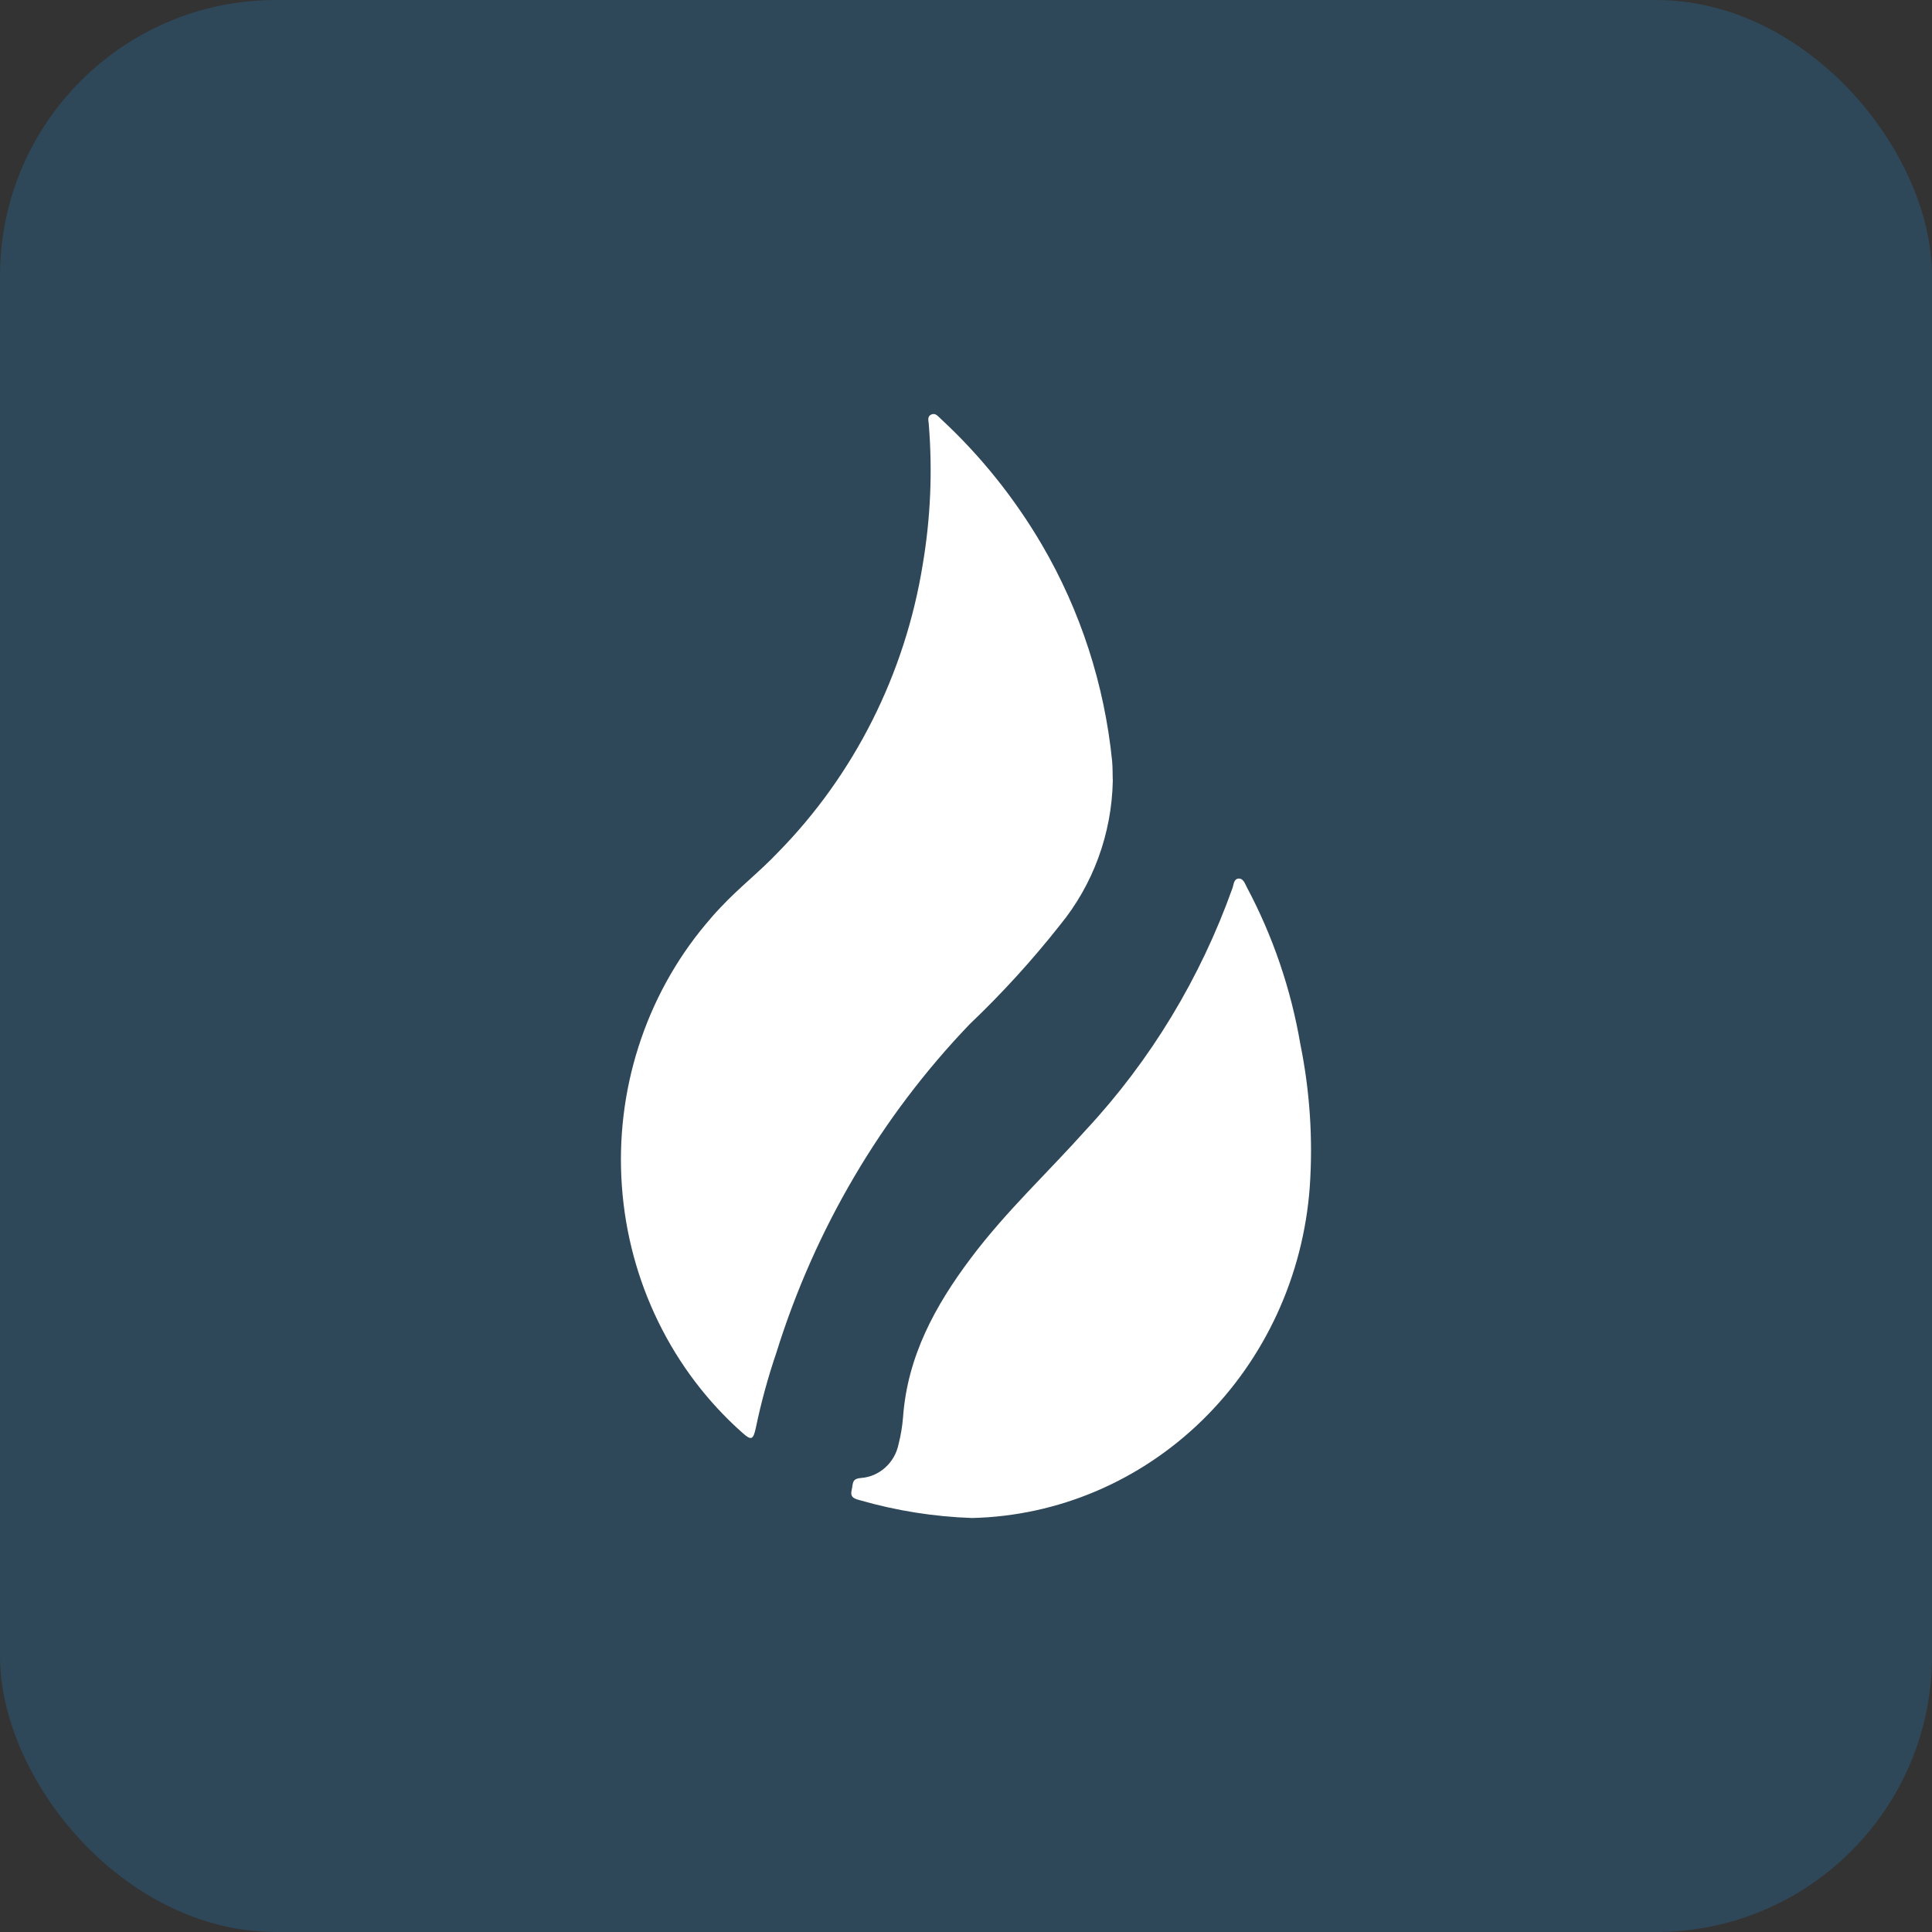
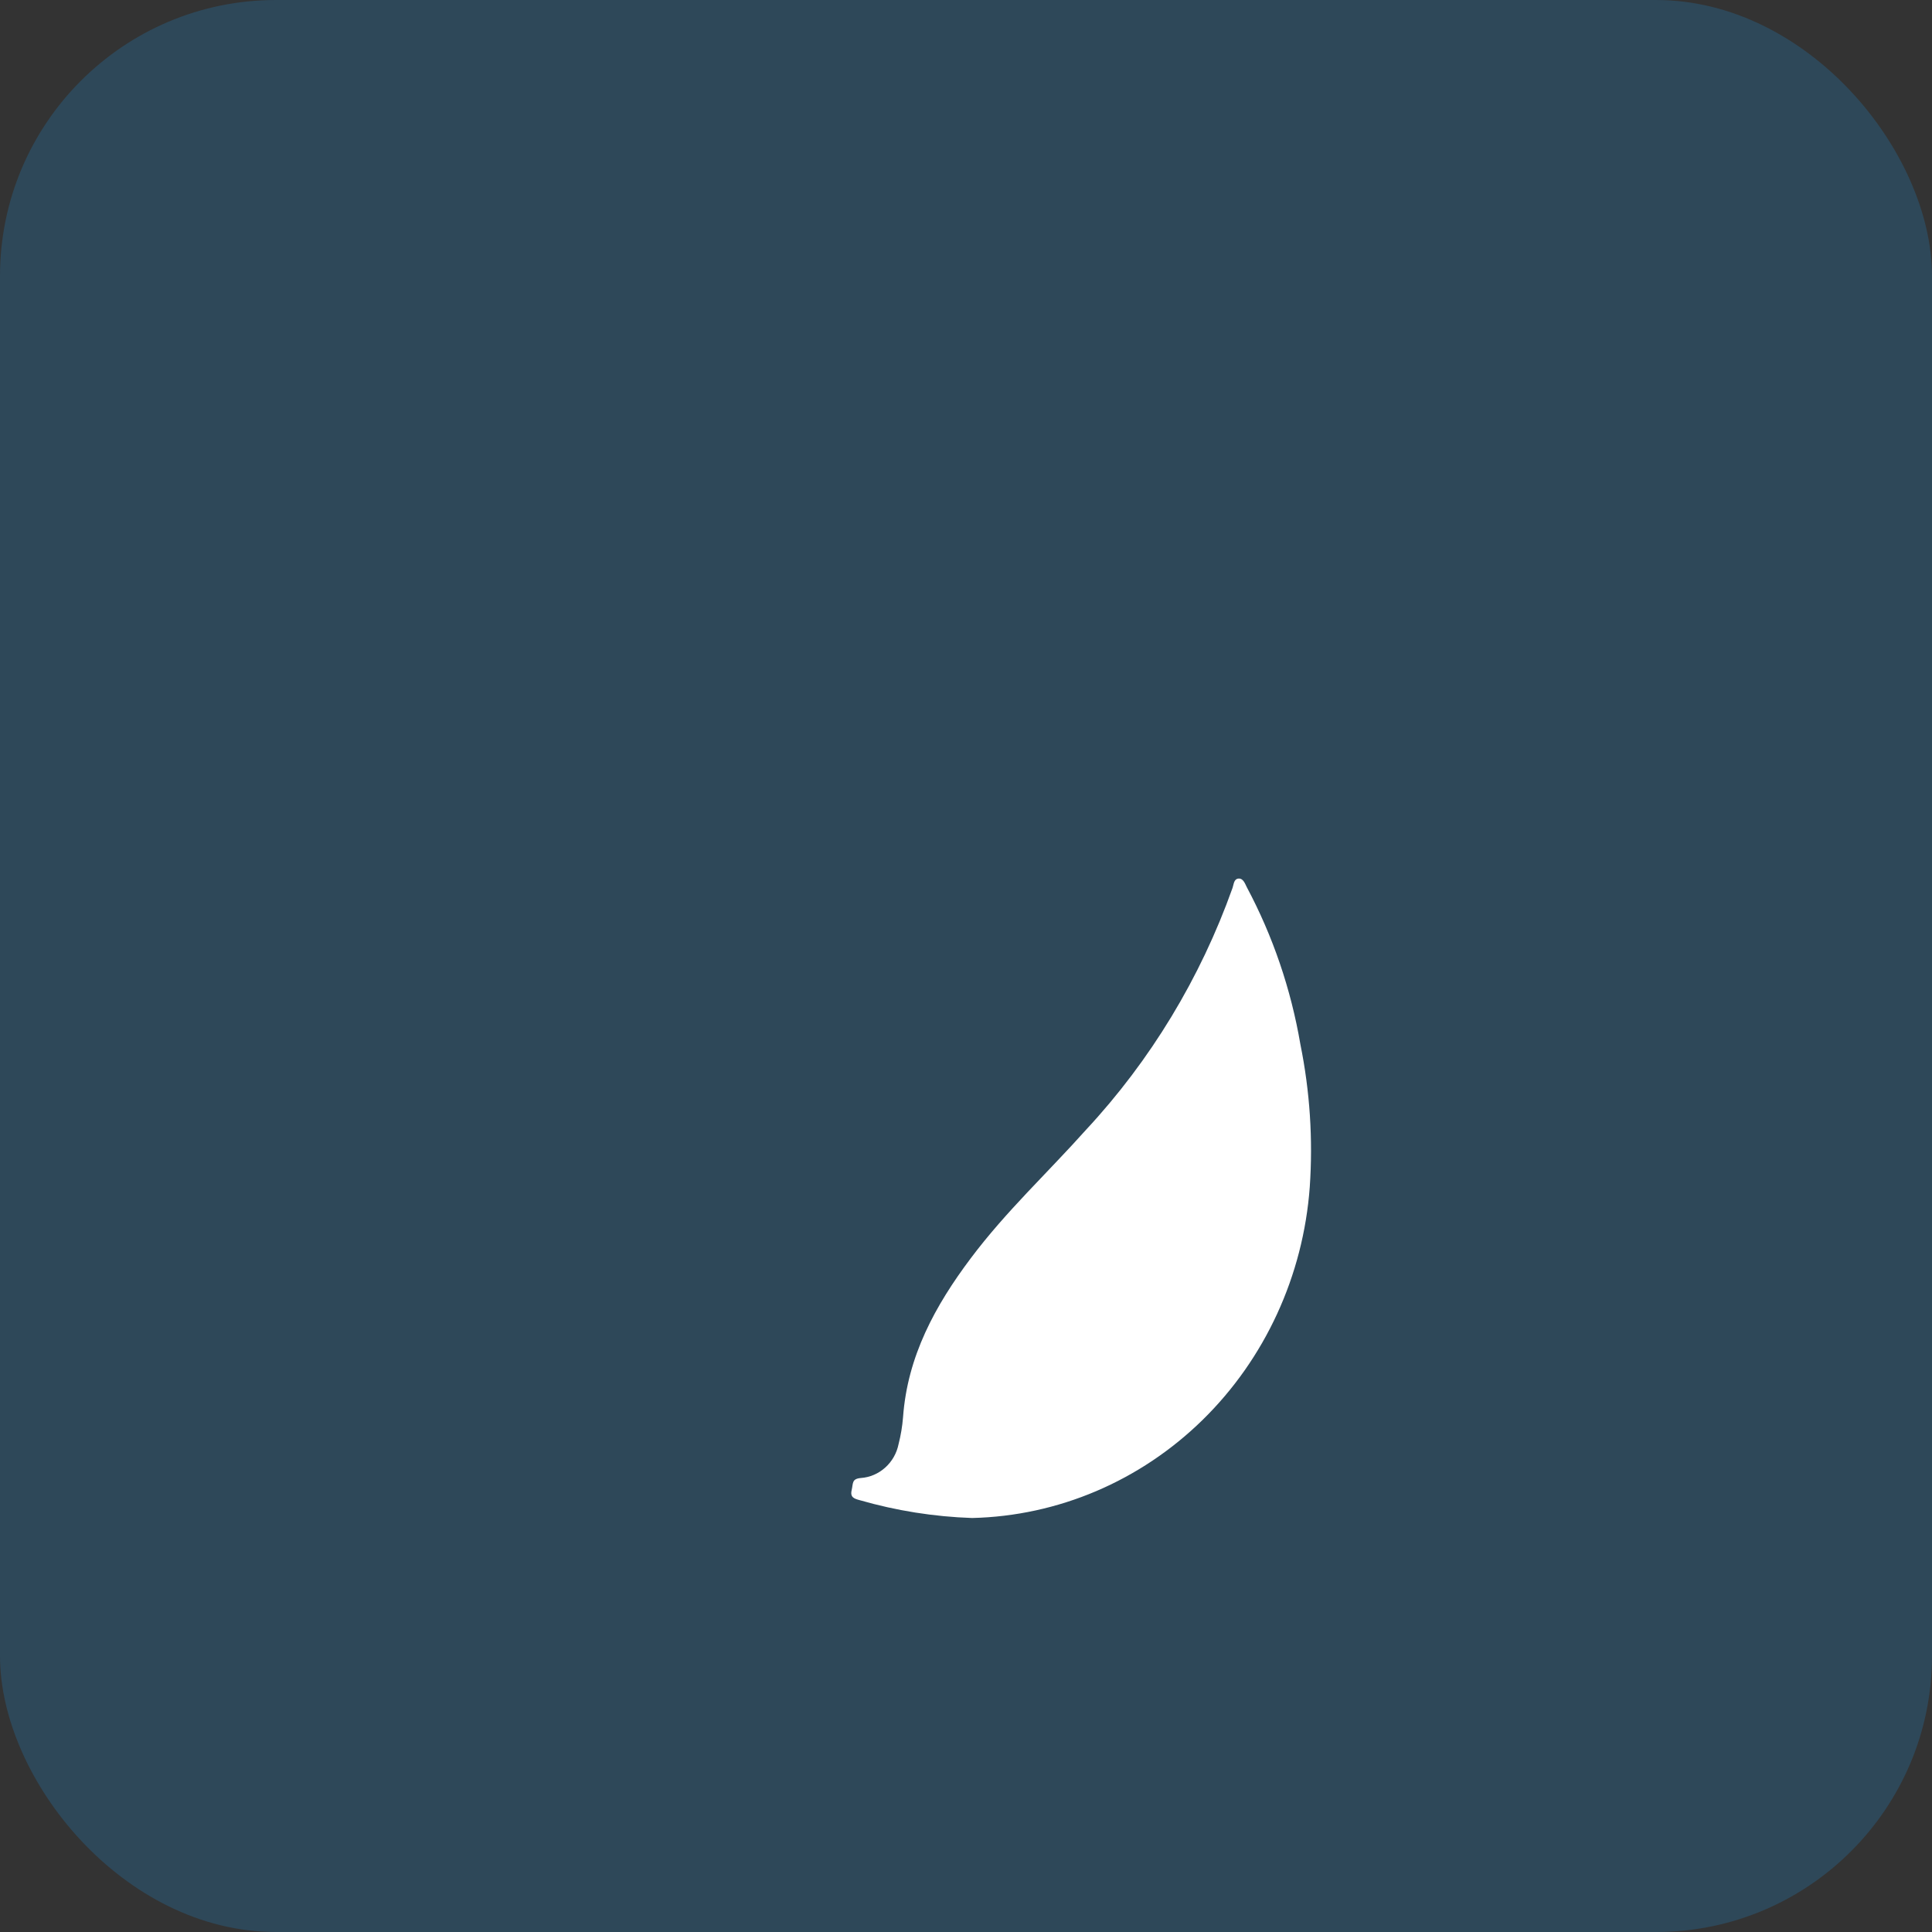
<svg xmlns="http://www.w3.org/2000/svg" width="56" height="56" viewBox="0 0 56 56" fill="none">
  <rect x="0" y="0" width="56" height="56" fill="#333333" stroke="none" />
  <rect width="56" height="56" rx="8" fill="#1D9BF0" fill-opacity="0.2" />
  <g clip-path="url(#clip0_285_14)">
-     <path d="M32.255 22.635C32.224 24.169 31.682 25.646 30.722 26.816C29.918 27.835 29.044 28.794 28.108 29.685C25.542 32.359 23.621 35.621 22.504 39.206C22.261 39.921 22.061 40.651 21.907 41.392C21.831 41.74 21.775 41.761 21.507 41.52C20.502 40.626 19.677 39.536 19.08 38.312C18.482 37.088 18.124 35.755 18.026 34.387C17.927 33.02 18.09 31.646 18.506 30.344C18.921 29.042 19.58 27.838 20.446 26.8C20.59 26.626 20.738 26.456 20.894 26.294C21.419 25.732 22.023 25.264 22.548 24.709C24.765 22.453 26.236 19.529 26.747 16.355C26.972 15.024 27.031 13.669 26.923 12.323C26.923 12.215 26.859 12.079 26.991 12.017C27.123 11.955 27.195 12.079 27.275 12.145C28.421 13.207 29.409 14.439 30.206 15.8C31.319 17.706 32.012 19.841 32.235 22.055C32.255 22.271 32.247 22.49 32.255 22.635Z" fill="white" />
    <path d="M28.176 44C27.074 43.963 25.98 43.789 24.918 43.483C24.765 43.441 24.637 43.404 24.685 43.197C24.733 42.99 24.685 42.866 24.95 42.841C25.211 42.823 25.46 42.717 25.658 42.539C25.857 42.361 25.993 42.121 26.046 41.856C26.111 41.602 26.154 41.343 26.175 41.081C26.303 39.306 27.111 37.84 28.136 36.474C29.161 35.108 30.37 33.99 31.479 32.748C33.348 30.739 34.794 28.352 35.726 25.736C35.762 25.632 35.762 25.479 35.898 25.466C36.034 25.454 36.087 25.611 36.139 25.715C36.895 27.134 37.42 28.673 37.692 30.269C37.968 31.629 38.06 33.022 37.964 34.408C37.775 36.978 36.668 39.383 34.859 41.156C33.05 42.929 30.668 43.943 28.176 44Z" fill="white" />
  </g>
  <defs>
    <clipPath id="clip0_285_14">
      <rect width="20" height="32" fill="white" transform="translate(18 12)" />
    </clipPath>
  </defs>
</svg>